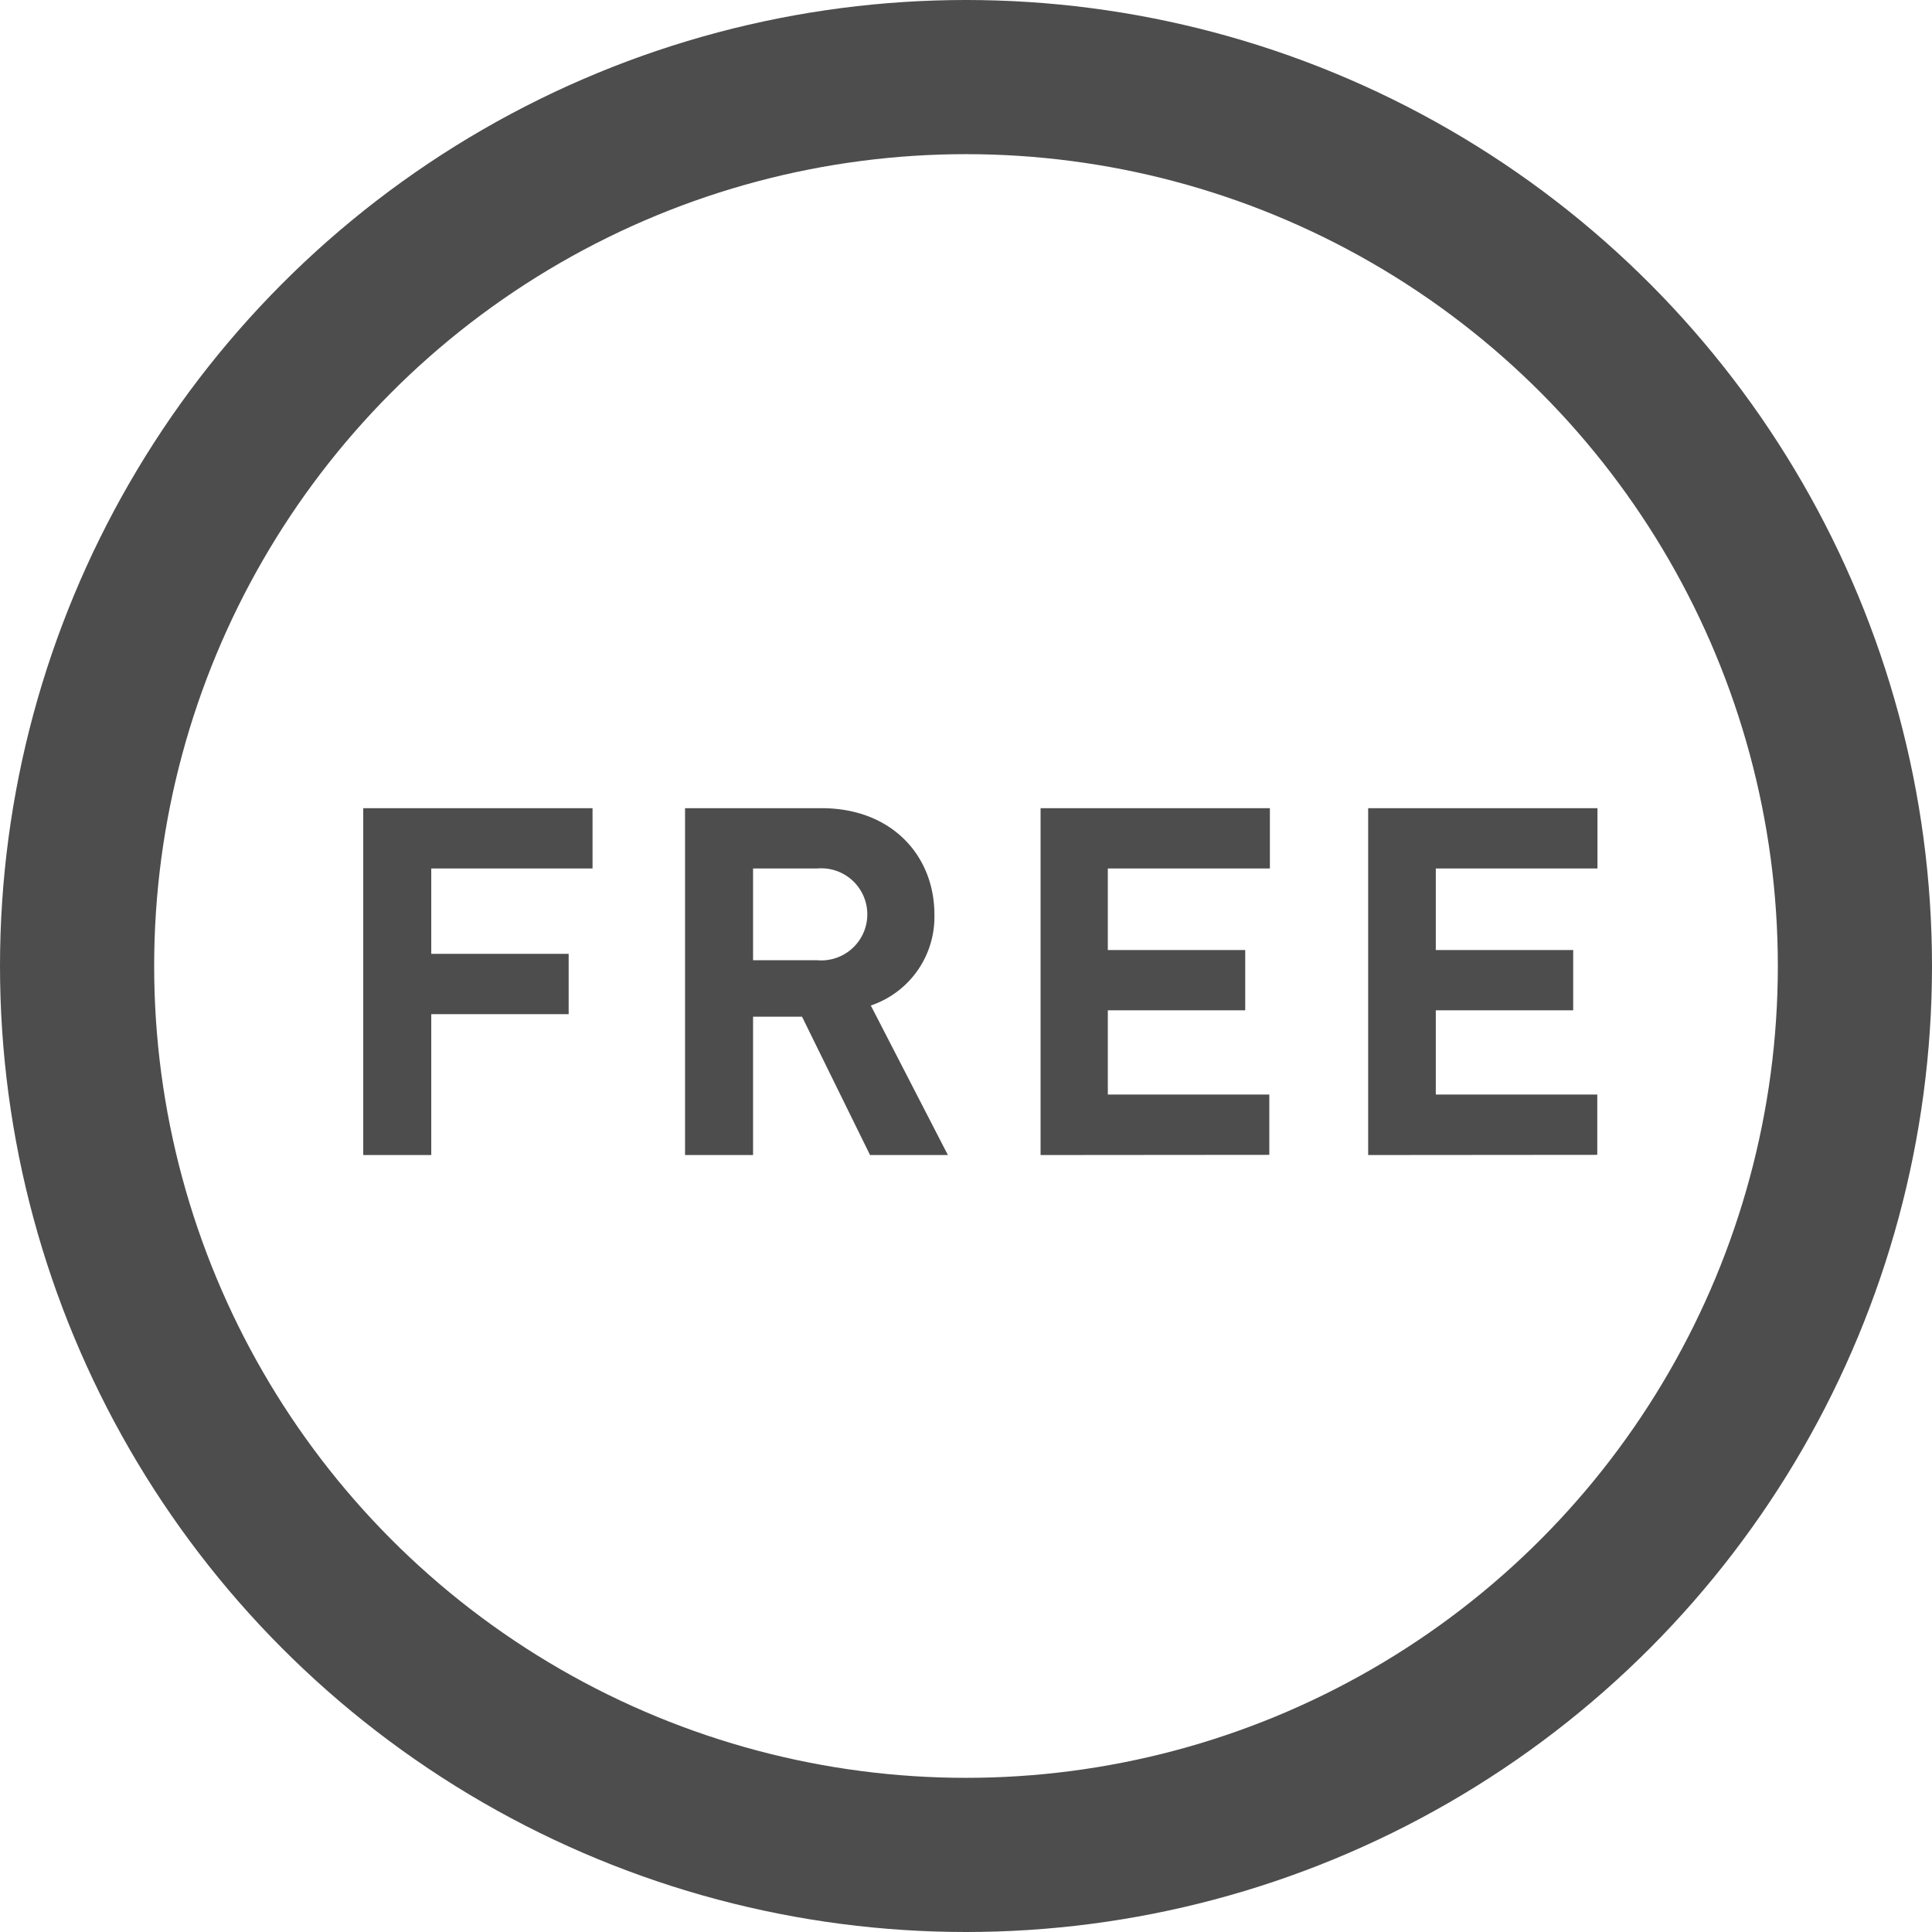
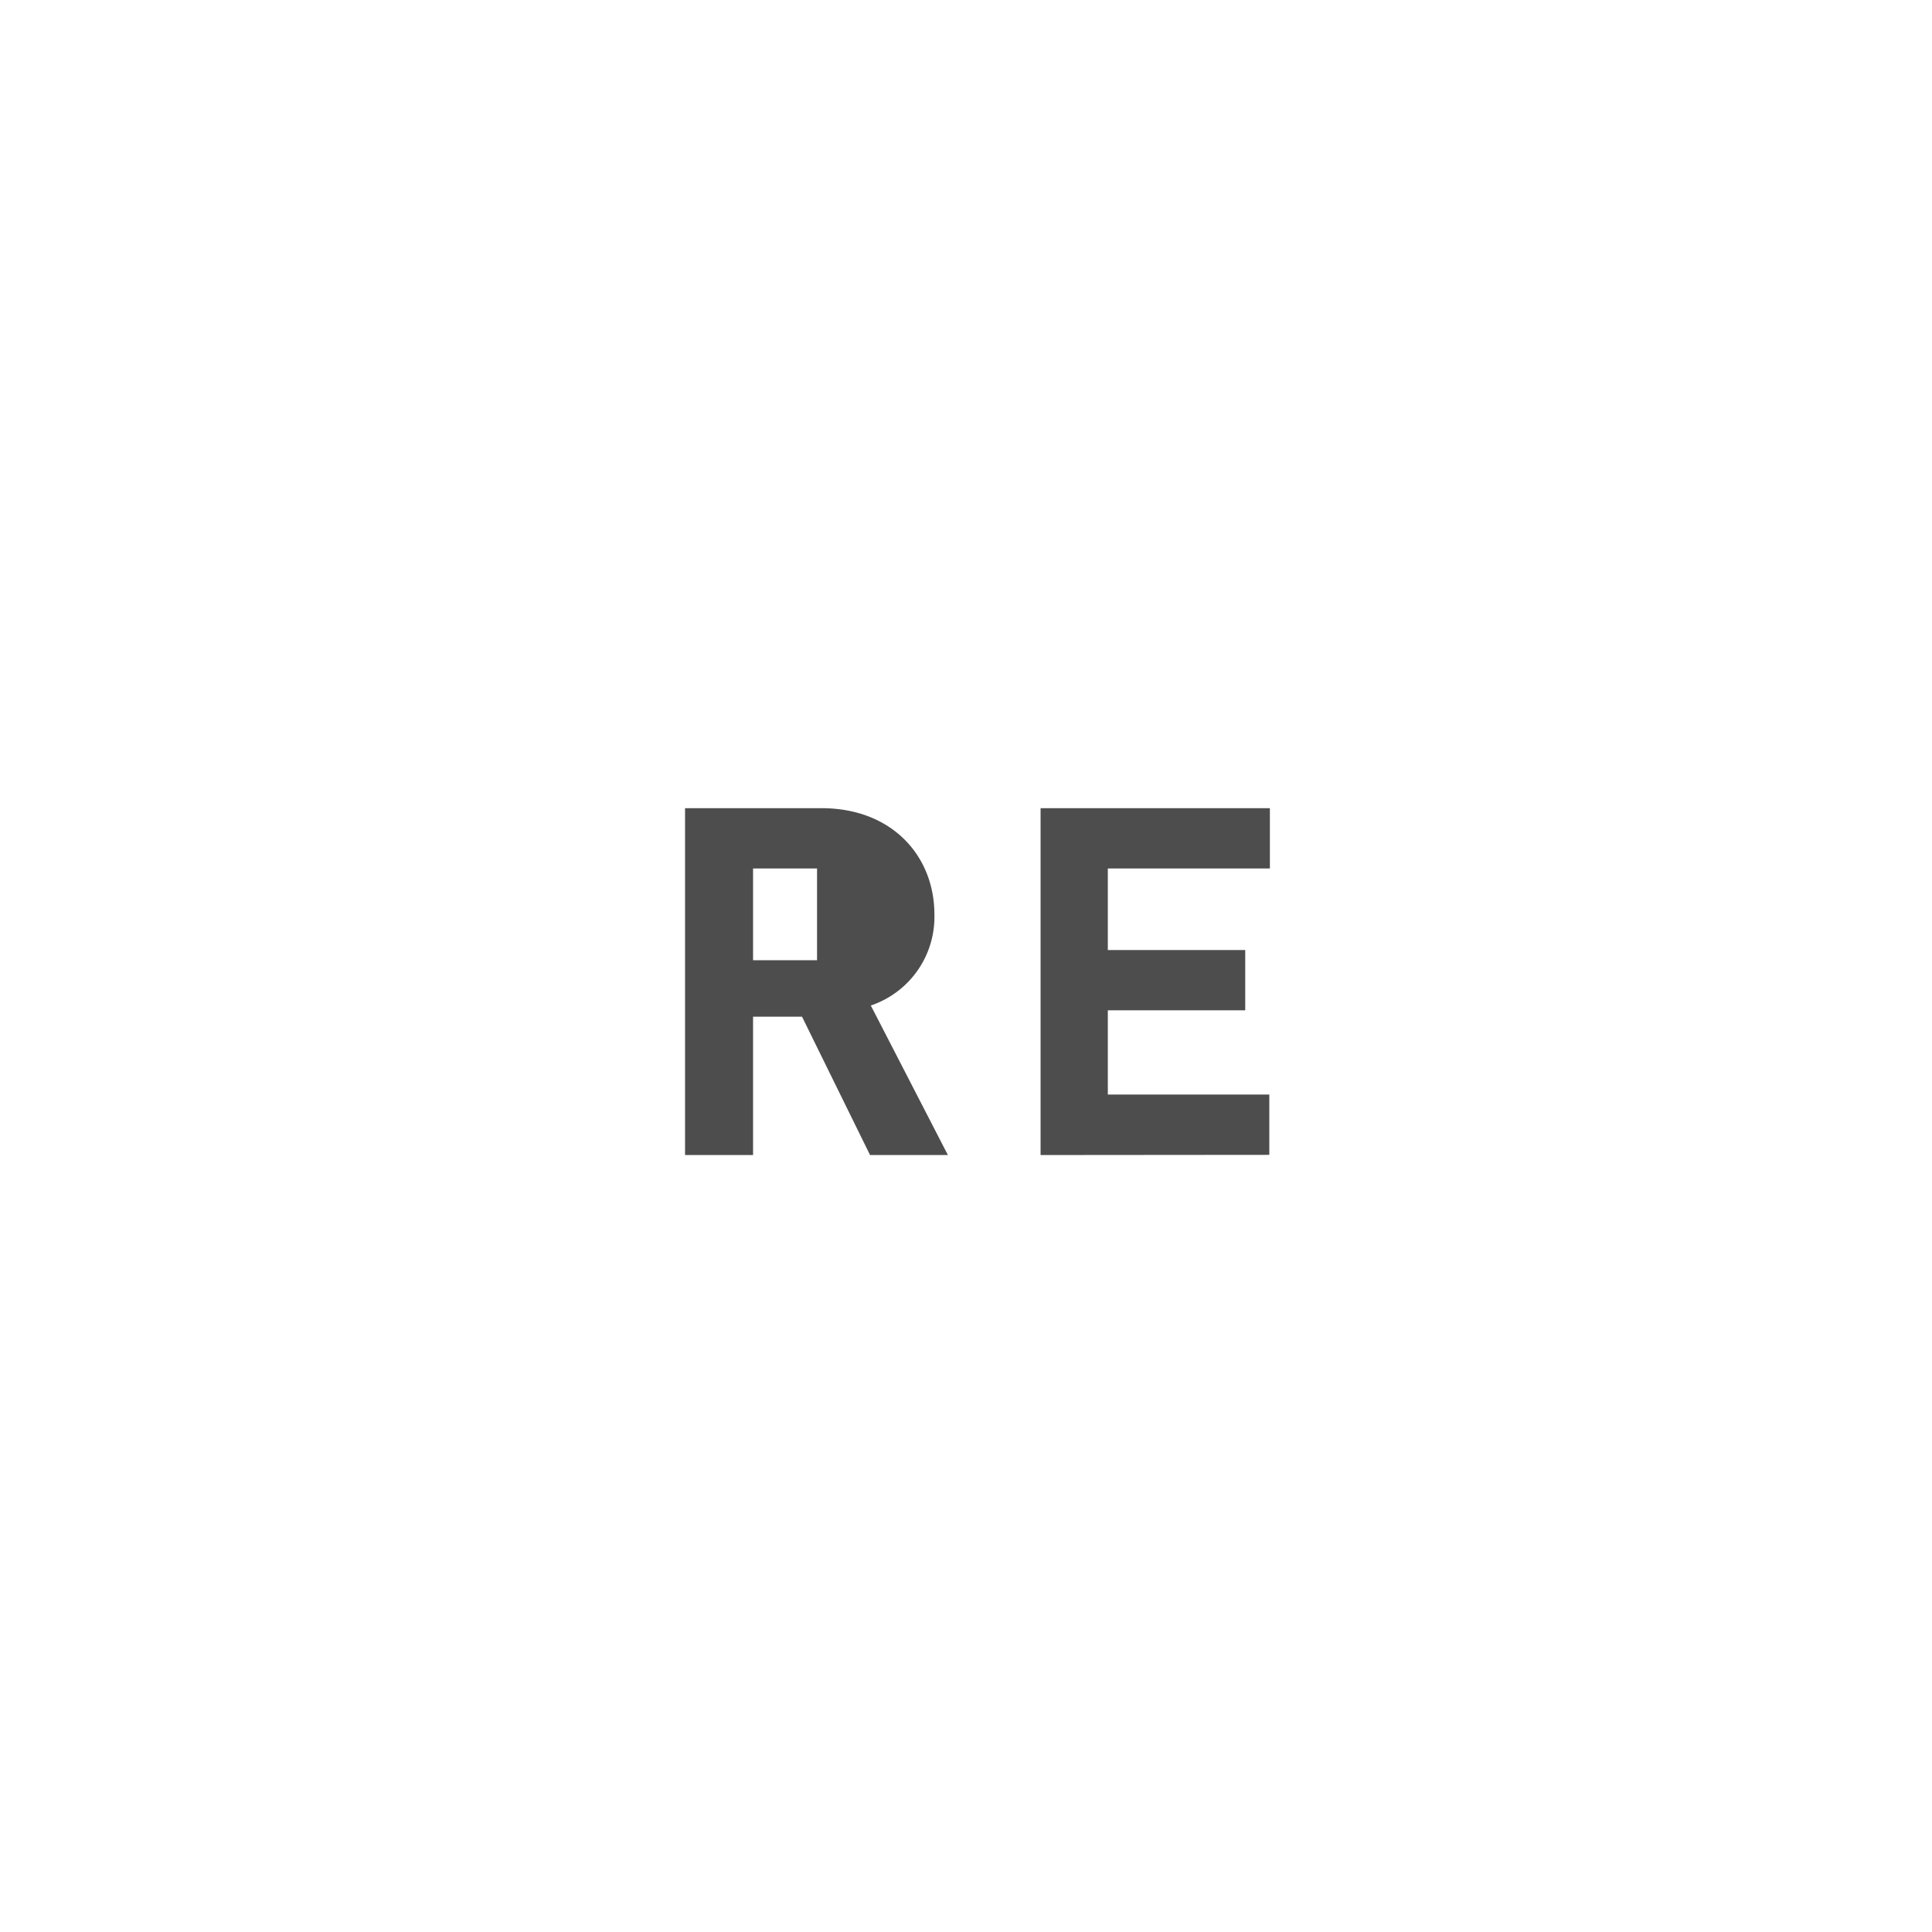
<svg xmlns="http://www.w3.org/2000/svg" width="100.26" height="100.26" viewBox="0 0 100.26 100.26">
  <title>top_guide_free</title>
-   <circle cx="50.13" cy="50.13" r="46.13" style="fill:none;stroke:#4d4d4d;stroke-miterlimit:10;stroke-width:8px" />
-   <path d="M22.38,45.07V49.5h7.13v3.13H22.38v7.31H18.85v-18h11.9v3.13Z" style="fill:#4d4d4d" />
-   <path d="M45.15,59.94l-3.53-7.18H39.08v7.18H35.55v-18h7.08c3.68,0,5.86,2.5,5.86,5.51a4.85,4.85,0,0,1-3.3,4.73l4,7.76ZM42.4,45.07H39.08v4.76H42.4a2.39,2.39,0,1,0,0-4.76Z" style="fill:#4d4d4d" />
+   <path d="M45.15,59.94l-3.53-7.18H39.08v7.18H35.55v-18h7.08c3.68,0,5.86,2.5,5.86,5.51a4.85,4.85,0,0,1-3.3,4.73l4,7.76ZM42.4,45.07H39.08v4.76H42.4Z" style="fill:#4d4d4d" />
  <path d="M54,59.94v-18h11.9v3.13H57.49v4.23h7.13v3.13H57.49V56.8h8.38v3.13Z" style="fill:#4d4d4d" />
-   <path d="M71,59.94v-18h11.9v3.13H74.51v4.23h7.13v3.13H74.51V56.8h8.38v3.13Z" style="fill:#4d4d4d" />
</svg>